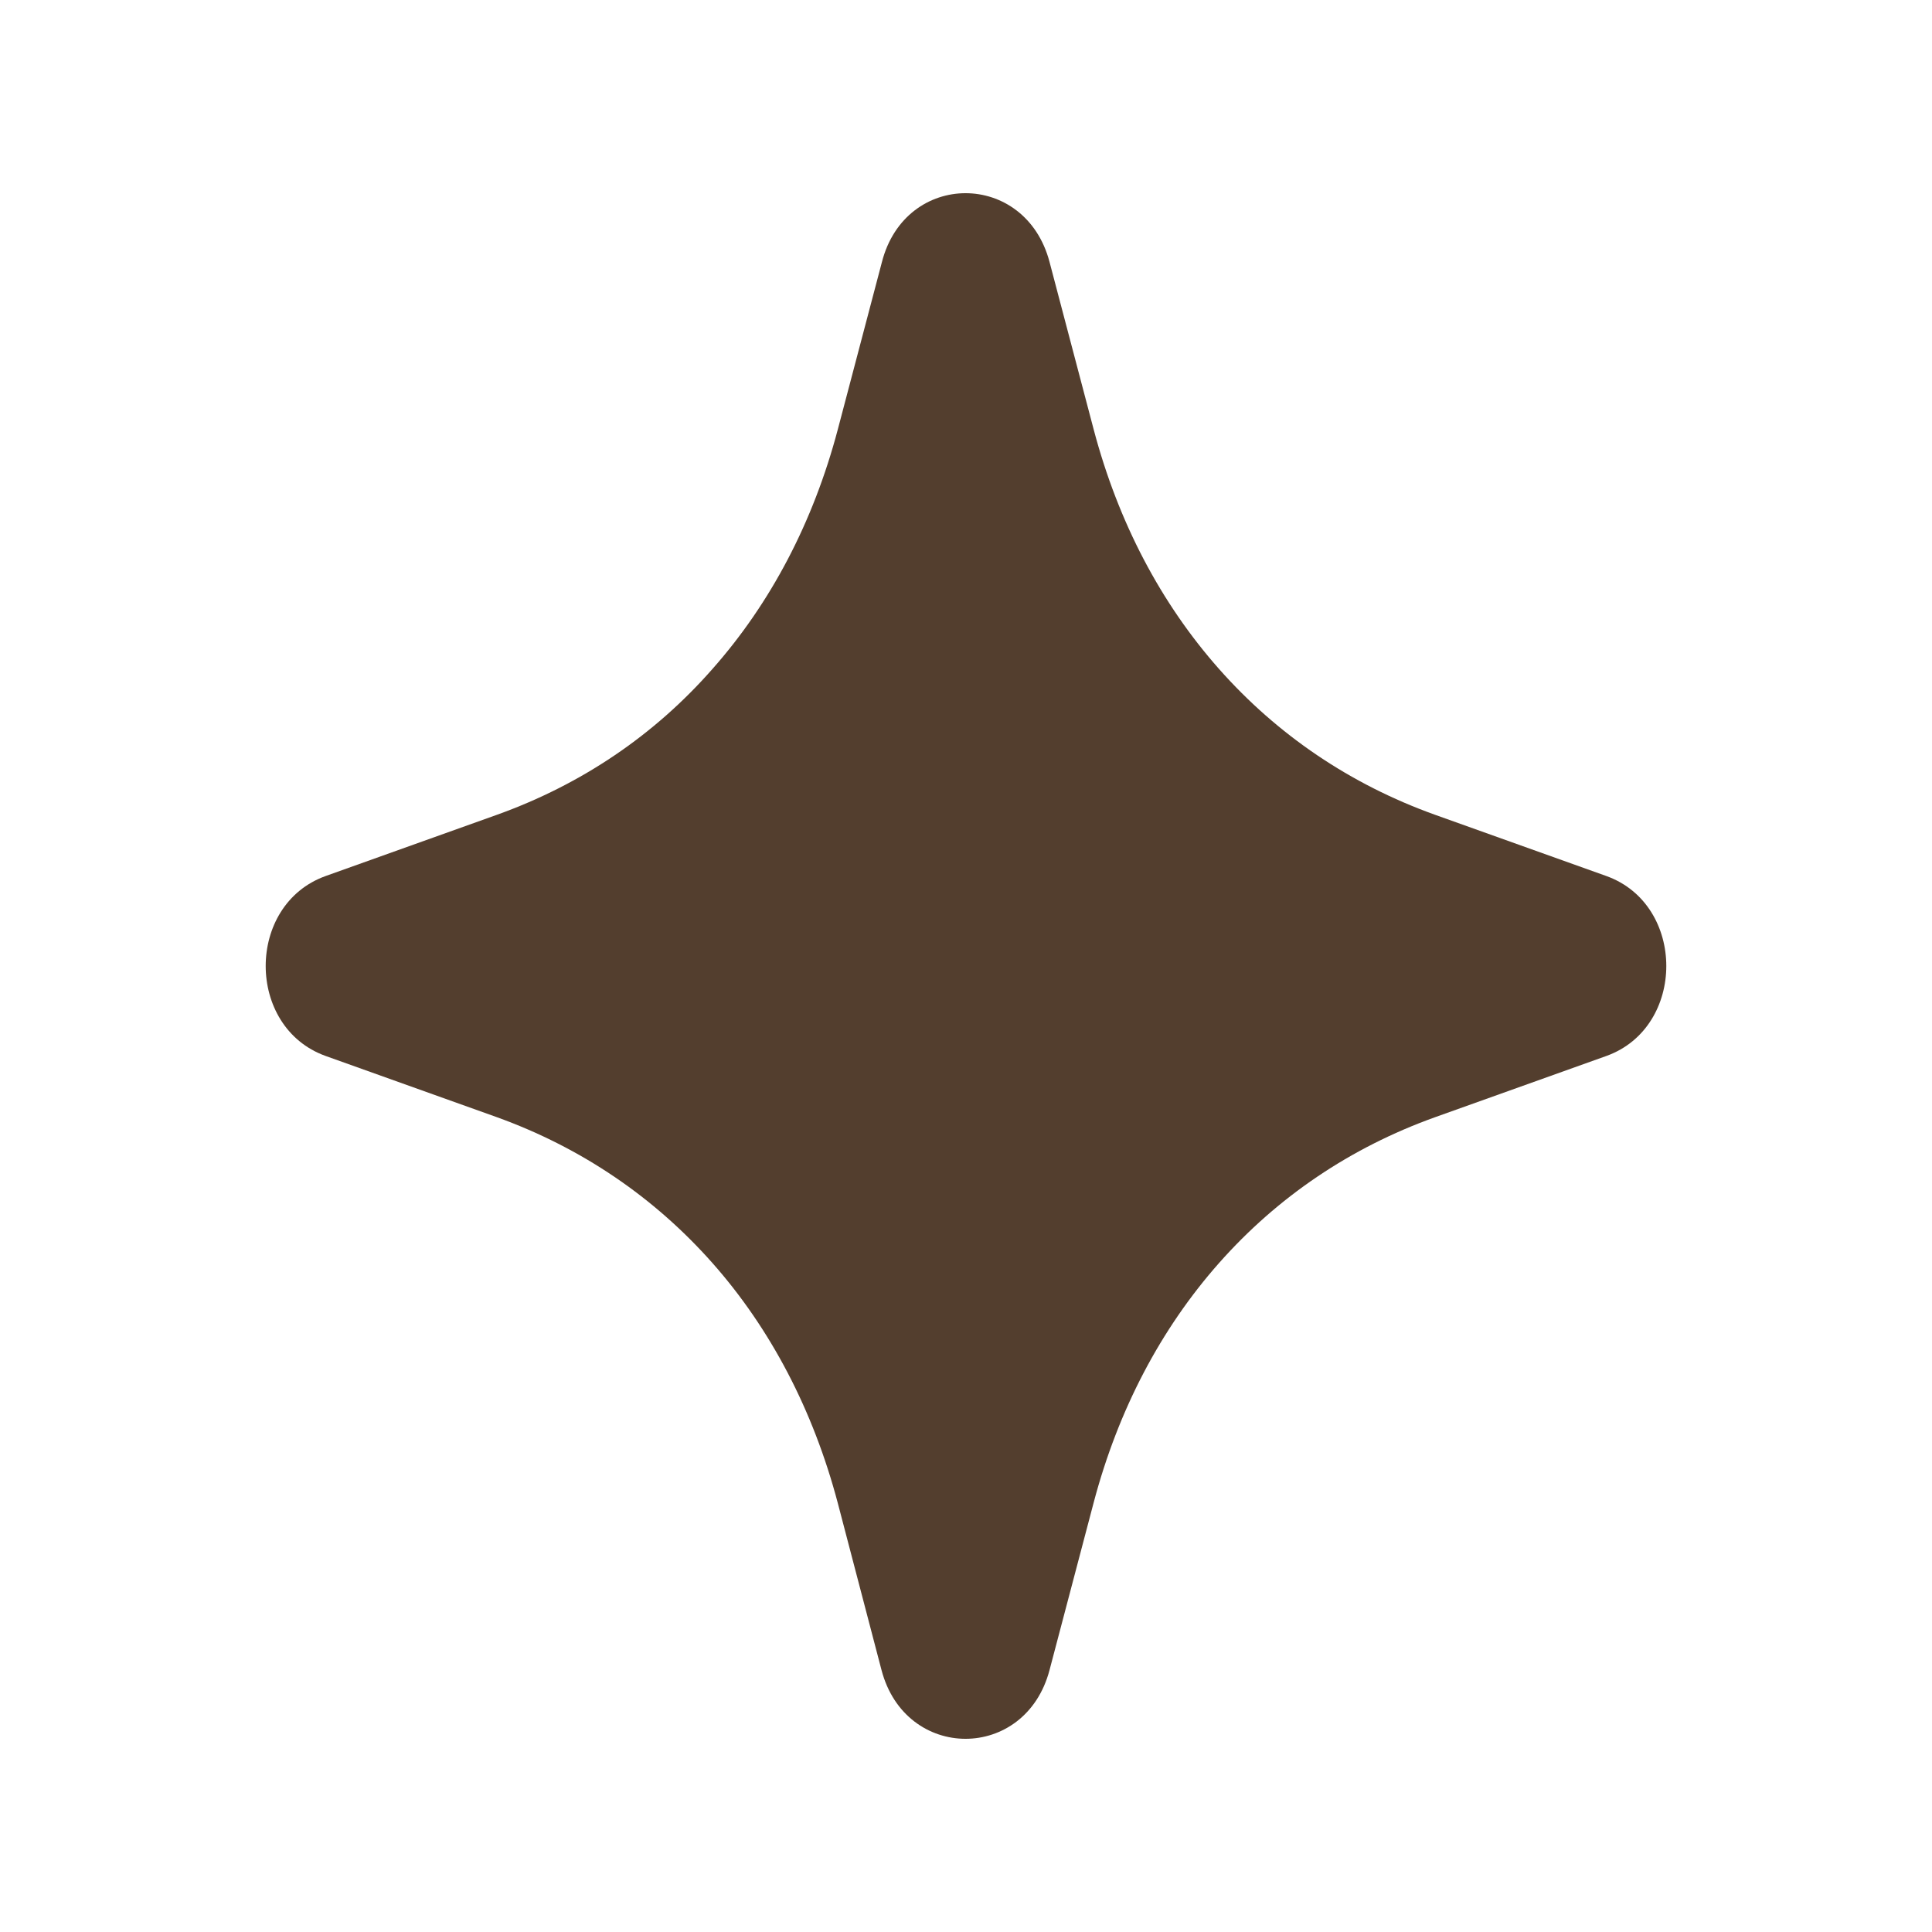
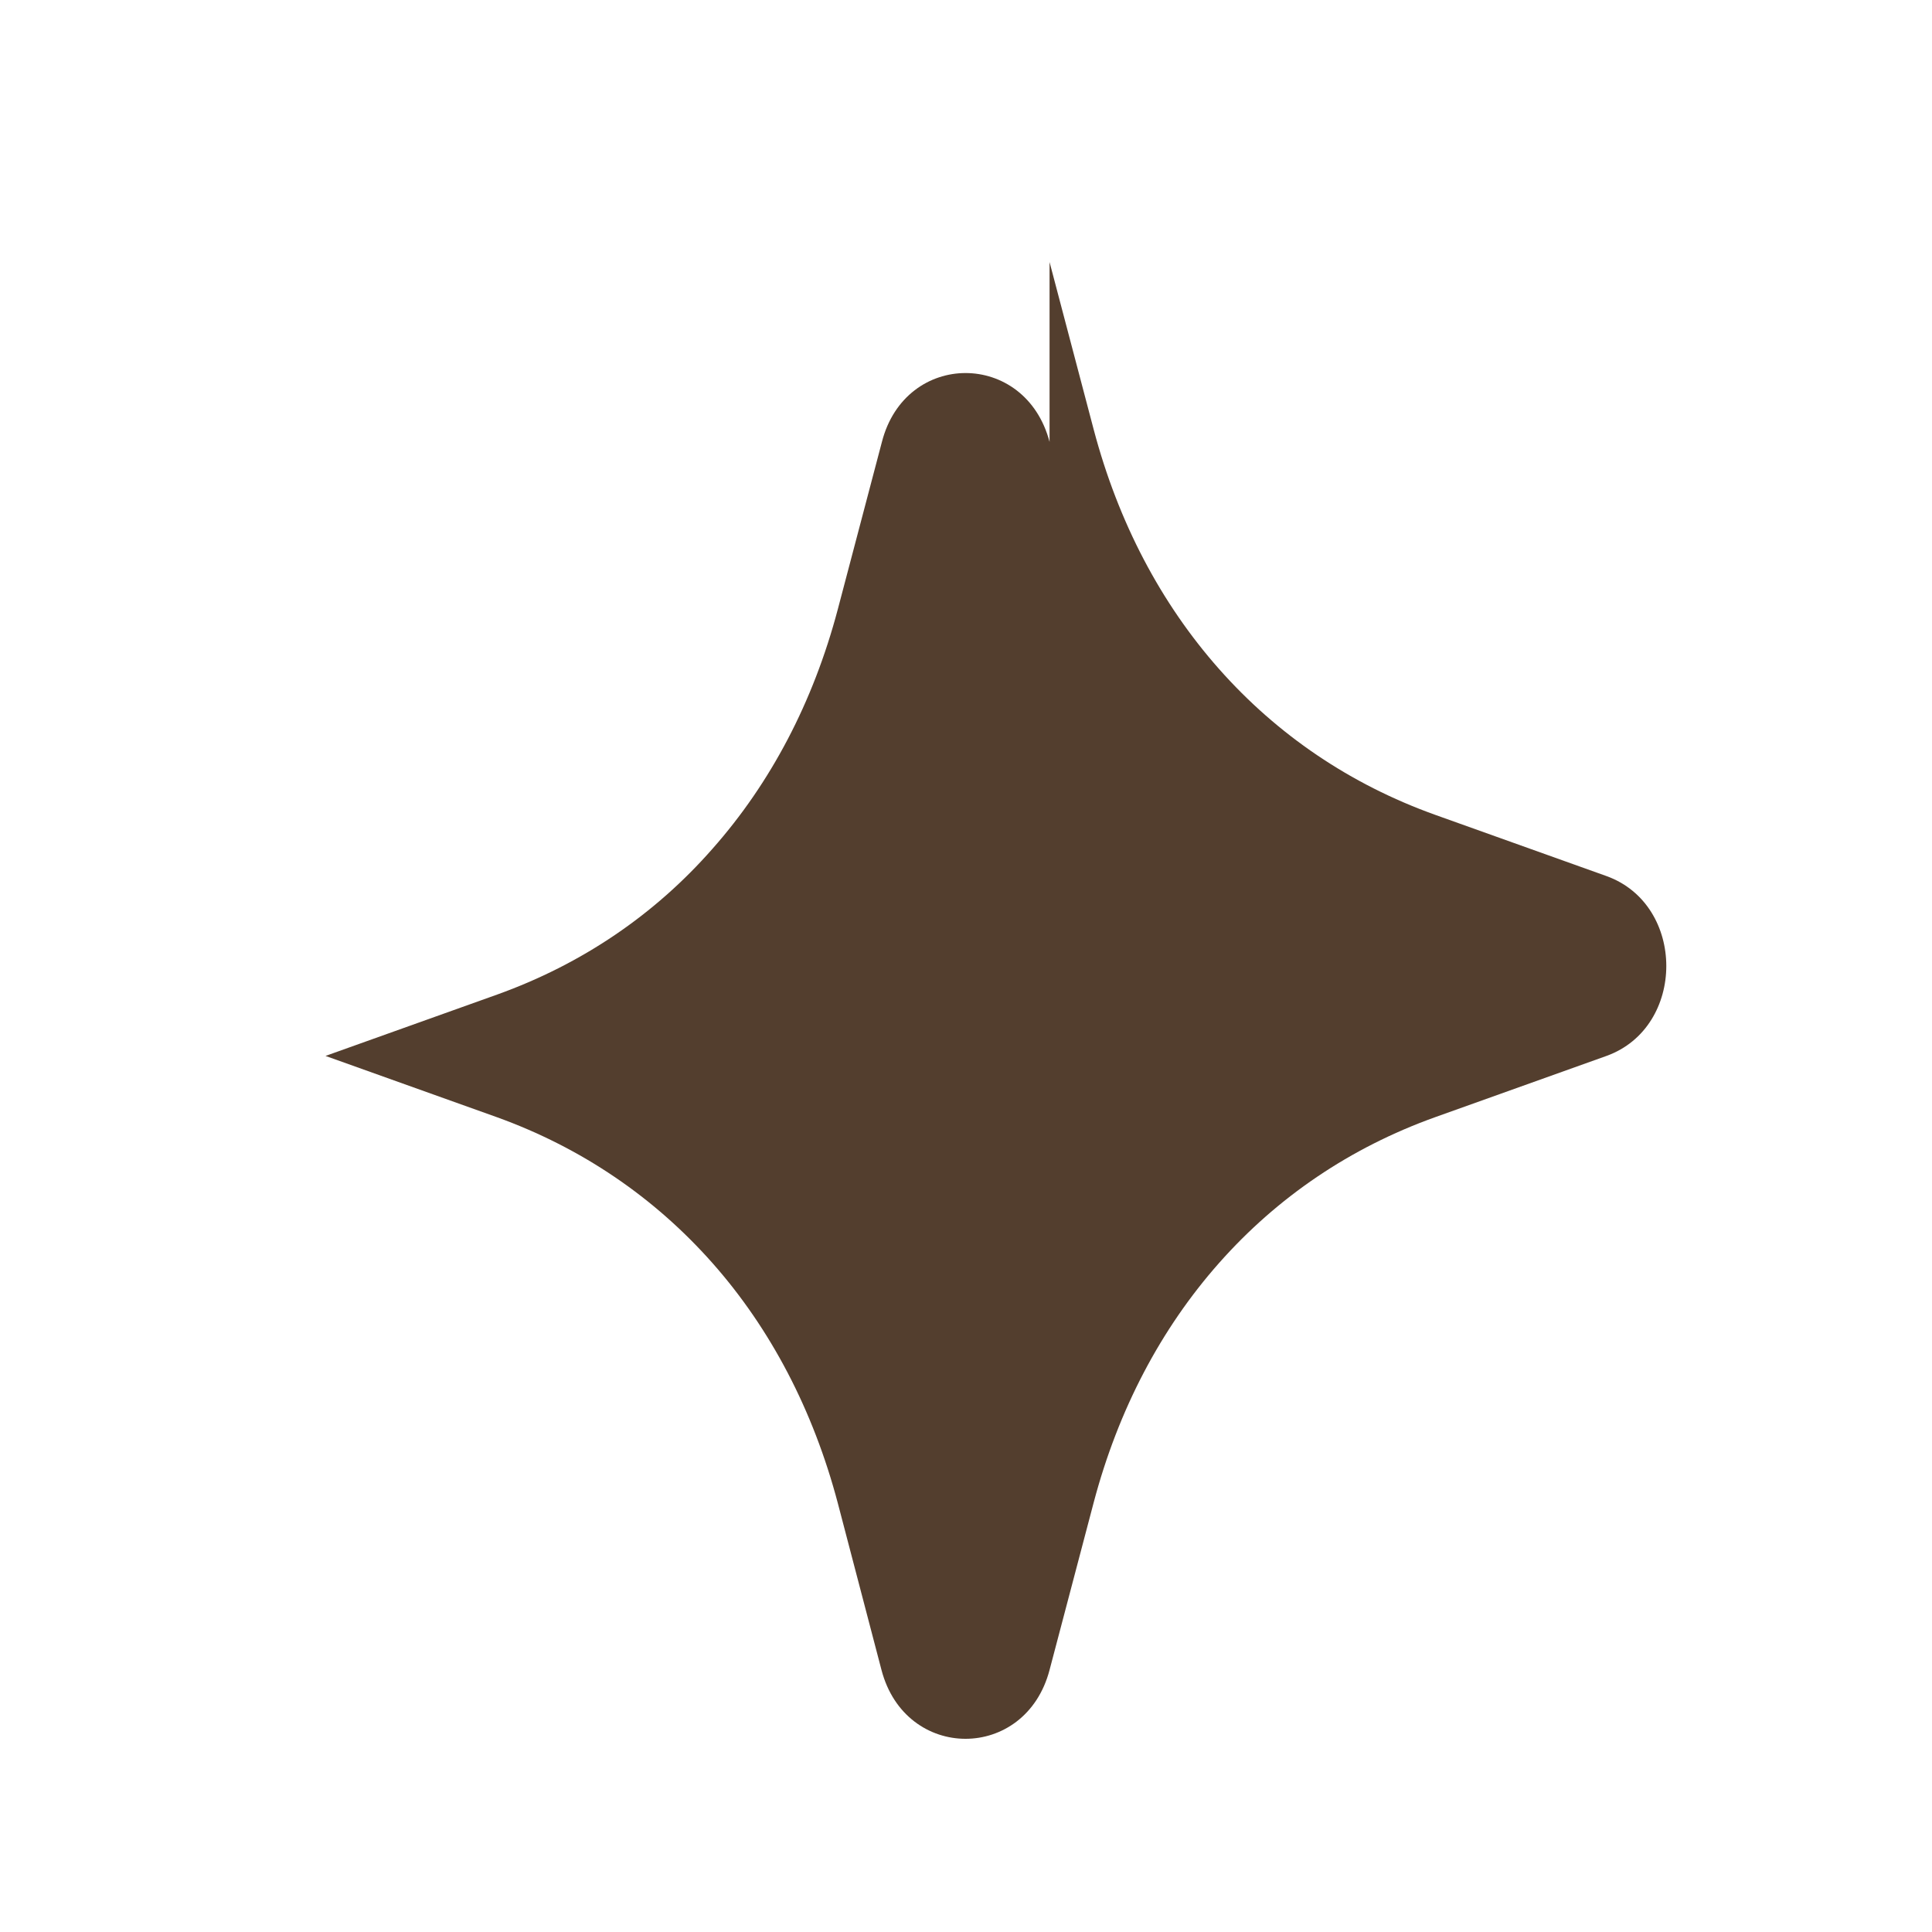
<svg xmlns="http://www.w3.org/2000/svg" data-bbox="27.505 20 144.99 160.001" viewBox="0 0 200 200" height="200" width="200" data-type="color">
  <g>
-     <path d="m108.65 27.127 4.567 17.328c2.543 9.619 6.958 17.998 12.985 24.805 6.027 6.807 13.558 11.927 22.334 15.079l17.767 6.352c8.256 2.977 8.256 15.641 0 18.618l-17.767 6.352c-8.776 3.152-16.307 8.272-22.334 15.079-6.027 6.807-10.441 15.185-12.985 24.805l-4.567 17.328c-2.489 9.503-14.91 9.503-17.399 0l-4.522-17.27c-2.543-9.619-6.958-18.056-12.985-24.863-6.027-6.807-13.558-11.927-22.28-15.079l-17.767-6.352c-8.256-2.977-8.256-15.641 0-18.618l17.767-6.352c8.776-3.152 16.307-8.272 22.28-15.079 6.027-6.807 10.441-15.185 12.985-24.805l4.567-17.328c2.444-9.503 14.856-9.503 17.354 0z" fill="#533E2E" data-color="1" />
+     <path d="m108.65 27.127 4.567 17.328c2.543 9.619 6.958 17.998 12.985 24.805 6.027 6.807 13.558 11.927 22.334 15.079l17.767 6.352c8.256 2.977 8.256 15.641 0 18.618l-17.767 6.352c-8.776 3.152-16.307 8.272-22.334 15.079-6.027 6.807-10.441 15.185-12.985 24.805l-4.567 17.328c-2.489 9.503-14.91 9.503-17.399 0l-4.522-17.27c-2.543-9.619-6.958-18.056-12.985-24.863-6.027-6.807-13.558-11.927-22.28-15.079l-17.767-6.352l17.767-6.352c8.776-3.152 16.307-8.272 22.28-15.079 6.027-6.807 10.441-15.185 12.985-24.805l4.567-17.328c2.444-9.503 14.856-9.503 17.354 0z" fill="#533E2E" data-color="1" />
  </g>
</svg>